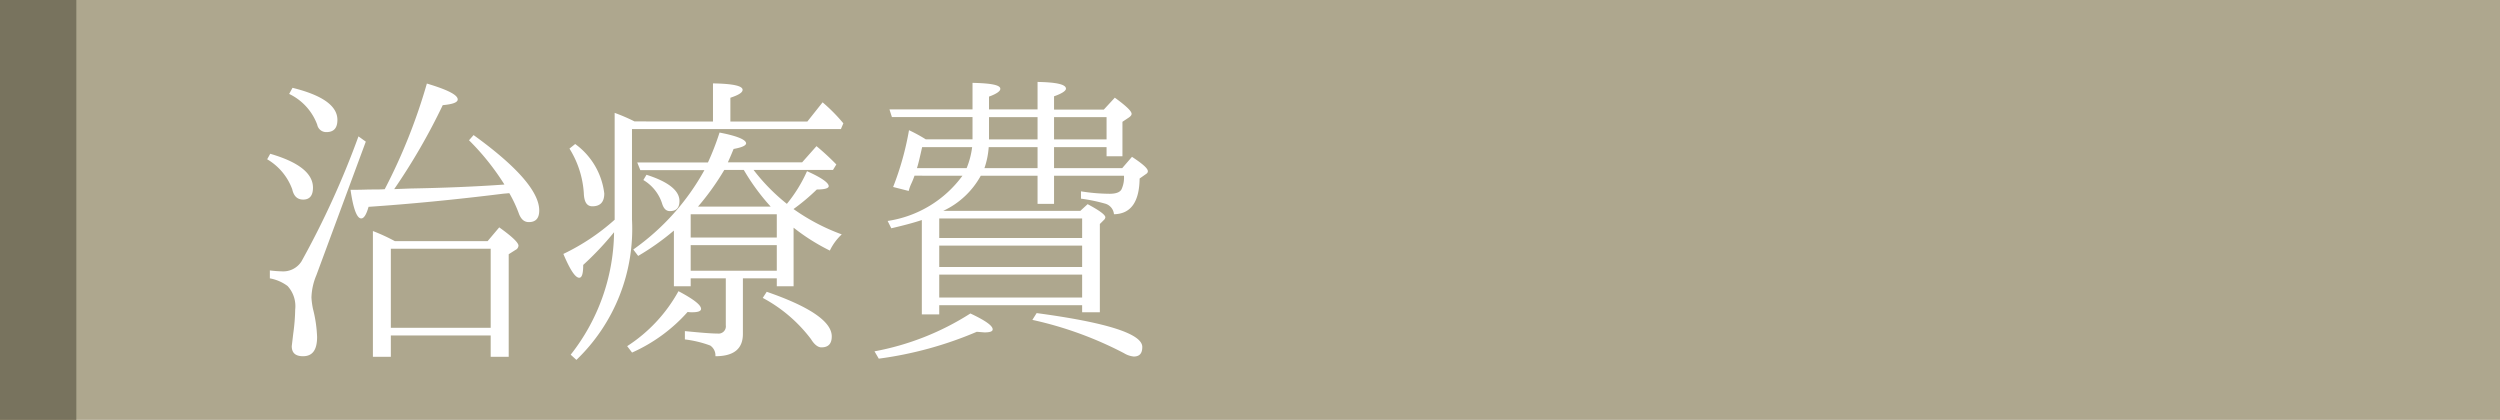
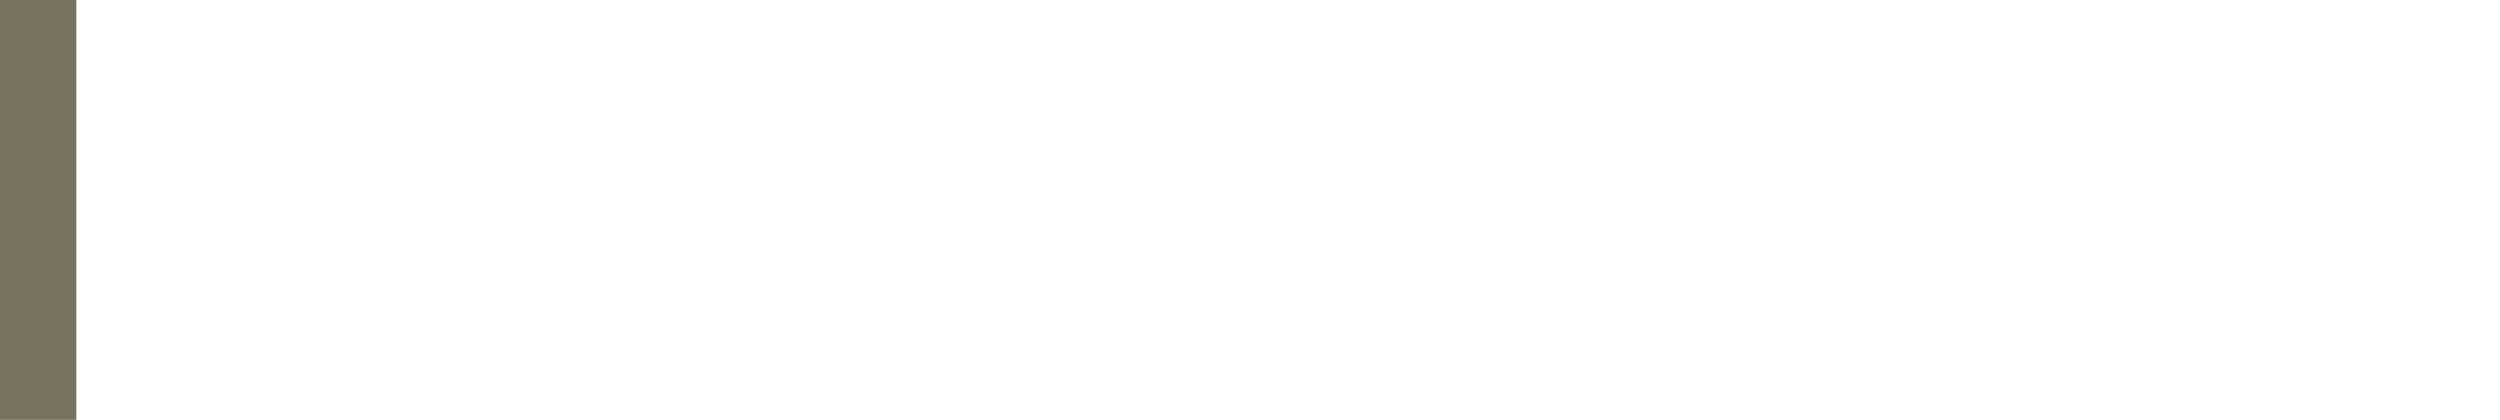
<svg xmlns="http://www.w3.org/2000/svg" id="_05" data-name="05" width="131" height="22" viewBox="0 0 131 22">
-   <rect id="長方形_23365" data-name="長方形 23365" width="131" height="22" fill="#aea78e" />
  <rect id="長方形_23366" data-name="長方形 23366" width="4" height="22" fill="#78735e" />
-   <path id="パス_172874" data-name="パス 172874" d="M13.648-7.424a6.813,6.813,0,0,1,.512,1.1c.112.272.272.416.512.416.368,0,.544-.208.544-.608,0-.976-1.152-2.3-3.44-3.952l-.24.272a12.949,12.949,0,0,1,1.856,2.32c-1.552.112-3.2.176-4.944.208l-.832.032a32.539,32.539,0,0,0,2.544-4.4c.528-.048.784-.144.784-.3,0-.24-.544-.512-1.616-.832A29.8,29.8,0,0,1,7.12-7.632c-.192.016-.464.016-.816.016-.448.016-.768.016-.976.016.144,1.008.336,1.5.56,1.5.144,0,.272-.208.384-.608,2.128-.144,4.48-.368,7.056-.688Zm-11.536-5.2a2.9,2.9,0,0,1,1.472,1.616.476.476,0,0,0,.48.384c.384,0,.576-.208.576-.64q0-1.1-2.352-1.68Zm4.016,2.5L5.744-10.4A45.544,45.544,0,0,1,2.752-3.84a1.138,1.138,0,0,1-1.04.512A5.838,5.838,0,0,1,1.1-3.376v.416a2.215,2.215,0,0,1,.928.4,1.562,1.562,0,0,1,.4,1.232,10.044,10.044,0,0,1-.1,1.248l-.08.672c0,.352.192.528.592.528.5,0,.736-.336.736-1.008A6.857,6.857,0,0,0,3.36-1.36a4.064,4.064,0,0,1-.08-.592A3.222,3.222,0,0,1,3.536-3.12ZM.96-9.2A3.037,3.037,0,0,1,2.272-7.632c.08.368.272.544.576.544.336,0,.512-.208.512-.624,0-.752-.752-1.344-2.24-1.776ZM7.648-4.912A10.018,10.018,0,0,0,6.5-5.44V1.152H7.44V.032h5.232v1.12h.944V-4.224l.352-.224a.266.266,0,0,0,.16-.224q0-.24-1.008-.96l-.608.72Zm-.208.4h5.232V-.368H7.44Zm12.768-6.672a9.61,9.61,0,0,0-1.04-.448v5.6A11.414,11.414,0,0,1,16.48-4.24c.352.832.624,1.248.832,1.248.144,0,.208-.224.208-.672a15.784,15.784,0,0,0,1.616-1.712v.08A10.554,10.554,0,0,1,16.864,1.04l.3.272a9.509,9.509,0,0,0,2.912-7.36v-4.736H31.024l.128-.3a8.913,8.913,0,0,0-1.088-1.1l-.8,1.008H25.232v-1.248c.432-.144.64-.272.64-.416,0-.208-.512-.32-1.552-.336v2Zm2.064,8.64h.88V-2.96h1.84V-.5a.382.382,0,0,1-.432.432c-.336,0-.9-.048-1.712-.128V.24a5.762,5.762,0,0,1,1.328.32.623.623,0,0,1,.272.56c.96,0,1.44-.384,1.44-1.168V-2.96h1.776v.416h.88V-5.616a10.617,10.617,0,0,0,1.9,1.2,2.832,2.832,0,0,1,.624-.848,10.728,10.728,0,0,1-2.528-1.328A10.709,10.709,0,0,0,29.76-7.616c.416,0,.624-.064.624-.176,0-.176-.384-.448-1.136-.784a7.512,7.512,0,0,1-1.056,1.712A10.206,10.206,0,0,1,26.448-8.64h4.16l.176-.288a13.152,13.152,0,0,0-1.04-.96l-.752.848H25.1c.16-.352.256-.592.3-.7.432-.08.656-.176.656-.3-.016-.192-.48-.384-1.392-.56a13.709,13.709,0,0,1-.608,1.568H20.352l.16.4h3.36a12.409,12.409,0,0,1-3.728,4.16l.256.336a13.144,13.144,0,0,0,1.872-1.328ZM16.8-9.76a5.007,5.007,0,0,1,.752,2.336c.016.464.16.688.448.688q.624,0,.624-.672A3.746,3.746,0,0,0,17.1-10Zm6.736,3.04a13.534,13.534,0,0,0,1.376-1.92h1.024a11.28,11.28,0,0,0,1.408,1.92ZM20.672-8.112A2.213,2.213,0,0,1,21.648-6.9c.08.272.208.416.416.416.336,0,.5-.176.5-.528,0-.544-.576-1.008-1.728-1.376Zm2.48,1.792h4.512V-5.1H23.152Zm4.512,2.96H23.152V-4.7h4.512ZM20.08.928A8.54,8.54,0,0,0,22.992-1.2a1.293,1.293,0,0,0,.256.016c.3,0,.448-.064.448-.176,0-.208-.4-.512-1.184-.928A8.037,8.037,0,0,1,19.824.592Zm6.848-2.864A7.729,7.729,0,0,1,29.456.224c.176.288.368.432.544.432.368,0,.544-.192.544-.576,0-.768-1.136-1.552-3.408-2.336Zm10.464-6.4a5.943,5.943,0,0,1-3.92,2.368l.192.384c.624-.144,1.168-.288,1.6-.432v4.944h.912v-.48h7.488v.368h.928V-5.808l.208-.208a.221.221,0,0,0,.08-.144c0-.128-.3-.352-.928-.688l-.384.352H36.384a4.336,4.336,0,0,0,1.968-1.84h2.976v1.472h.864V-8.336h3.664a1.454,1.454,0,0,1-.112.672c-.064.176-.272.272-.64.272a9.706,9.706,0,0,1-1.5-.128v.384a8.782,8.782,0,0,1,1.248.256.636.636,0,0,1,.48.56q1.32-.024,1.344-1.872l.32-.224c.08-.048.112-.1.112-.16,0-.144-.272-.384-.832-.752l-.512.592H42.192v-1.1h2.752v.48h.832v-1.808l.336-.224q.144-.1.144-.192c0-.144-.288-.416-.88-.848l-.576.624H42.192V-12.5c.416-.144.624-.288.624-.4,0-.224-.5-.336-1.488-.352v1.44H38.784v-.672c.4-.144.592-.288.592-.4.016-.208-.48-.3-1.456-.32v1.392H33.568l.128.4H37.92v1.168H35.472a8.189,8.189,0,0,0-.88-.48,15.272,15.272,0,0,1-.832,2.976l.816.208a2.1,2.1,0,0,1,.144-.4,4.061,4.061,0,0,0,.16-.4Zm1.392-3.072h2.544v1.168H38.784Zm3.408,0h2.752v1.168H42.192ZM35.008-8.736c.08-.24.16-.608.272-1.1H37.9a4.316,4.316,0,0,1-.288,1.1Zm3.536,0a4.207,4.207,0,0,0,.224-1.1h2.56v1.1ZM36.176-6.1h7.488v1.024H36.176Zm7.488,2.544H36.176v-1.12h7.488Zm0,1.6H36.176v-1.2h7.488ZM41.056-.784A19.208,19.208,0,0,1,45.856.96a1.209,1.209,0,0,0,.512.176c.3,0,.448-.16.448-.5,0-.688-1.84-1.28-5.536-1.776ZM33.008,1.248A19.66,19.66,0,0,0,38.144-.16l.4.032c.288,0,.432-.048.432-.16,0-.192-.384-.464-1.168-.832A14.09,14.09,0,0,1,32.784.864Z" transform="translate(13.04 17.546)" fill="#fff" />
</svg>